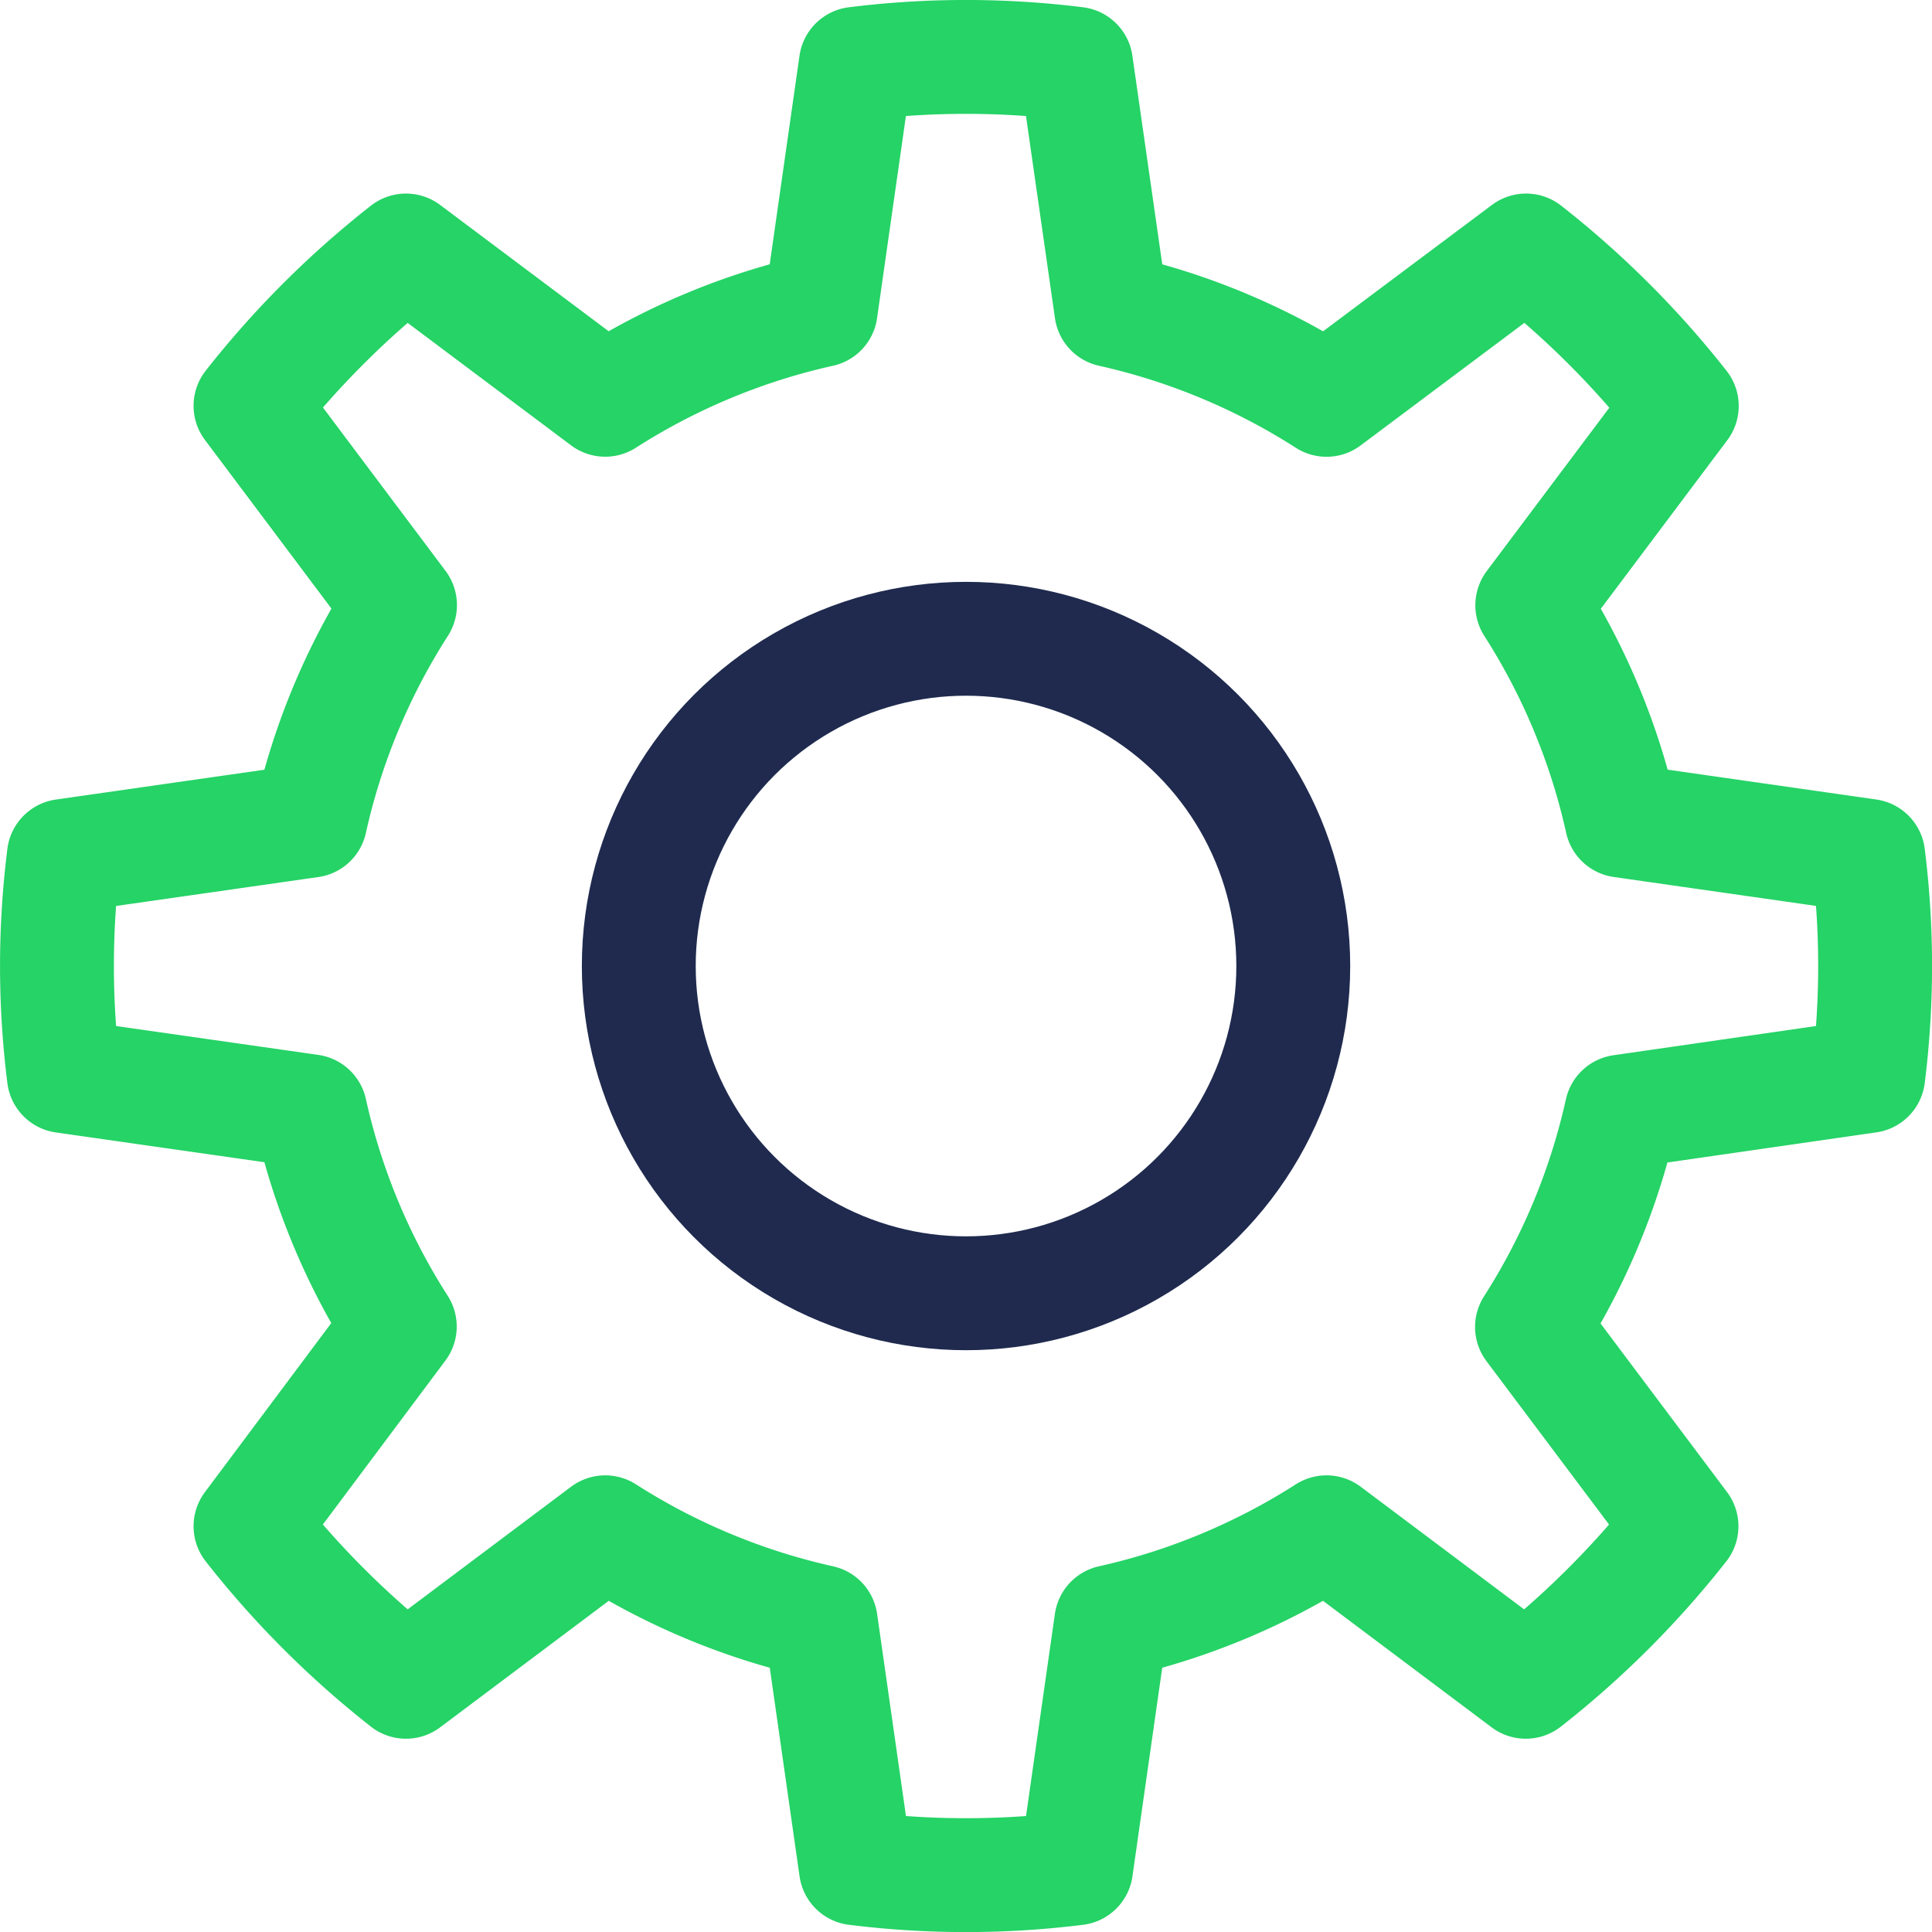
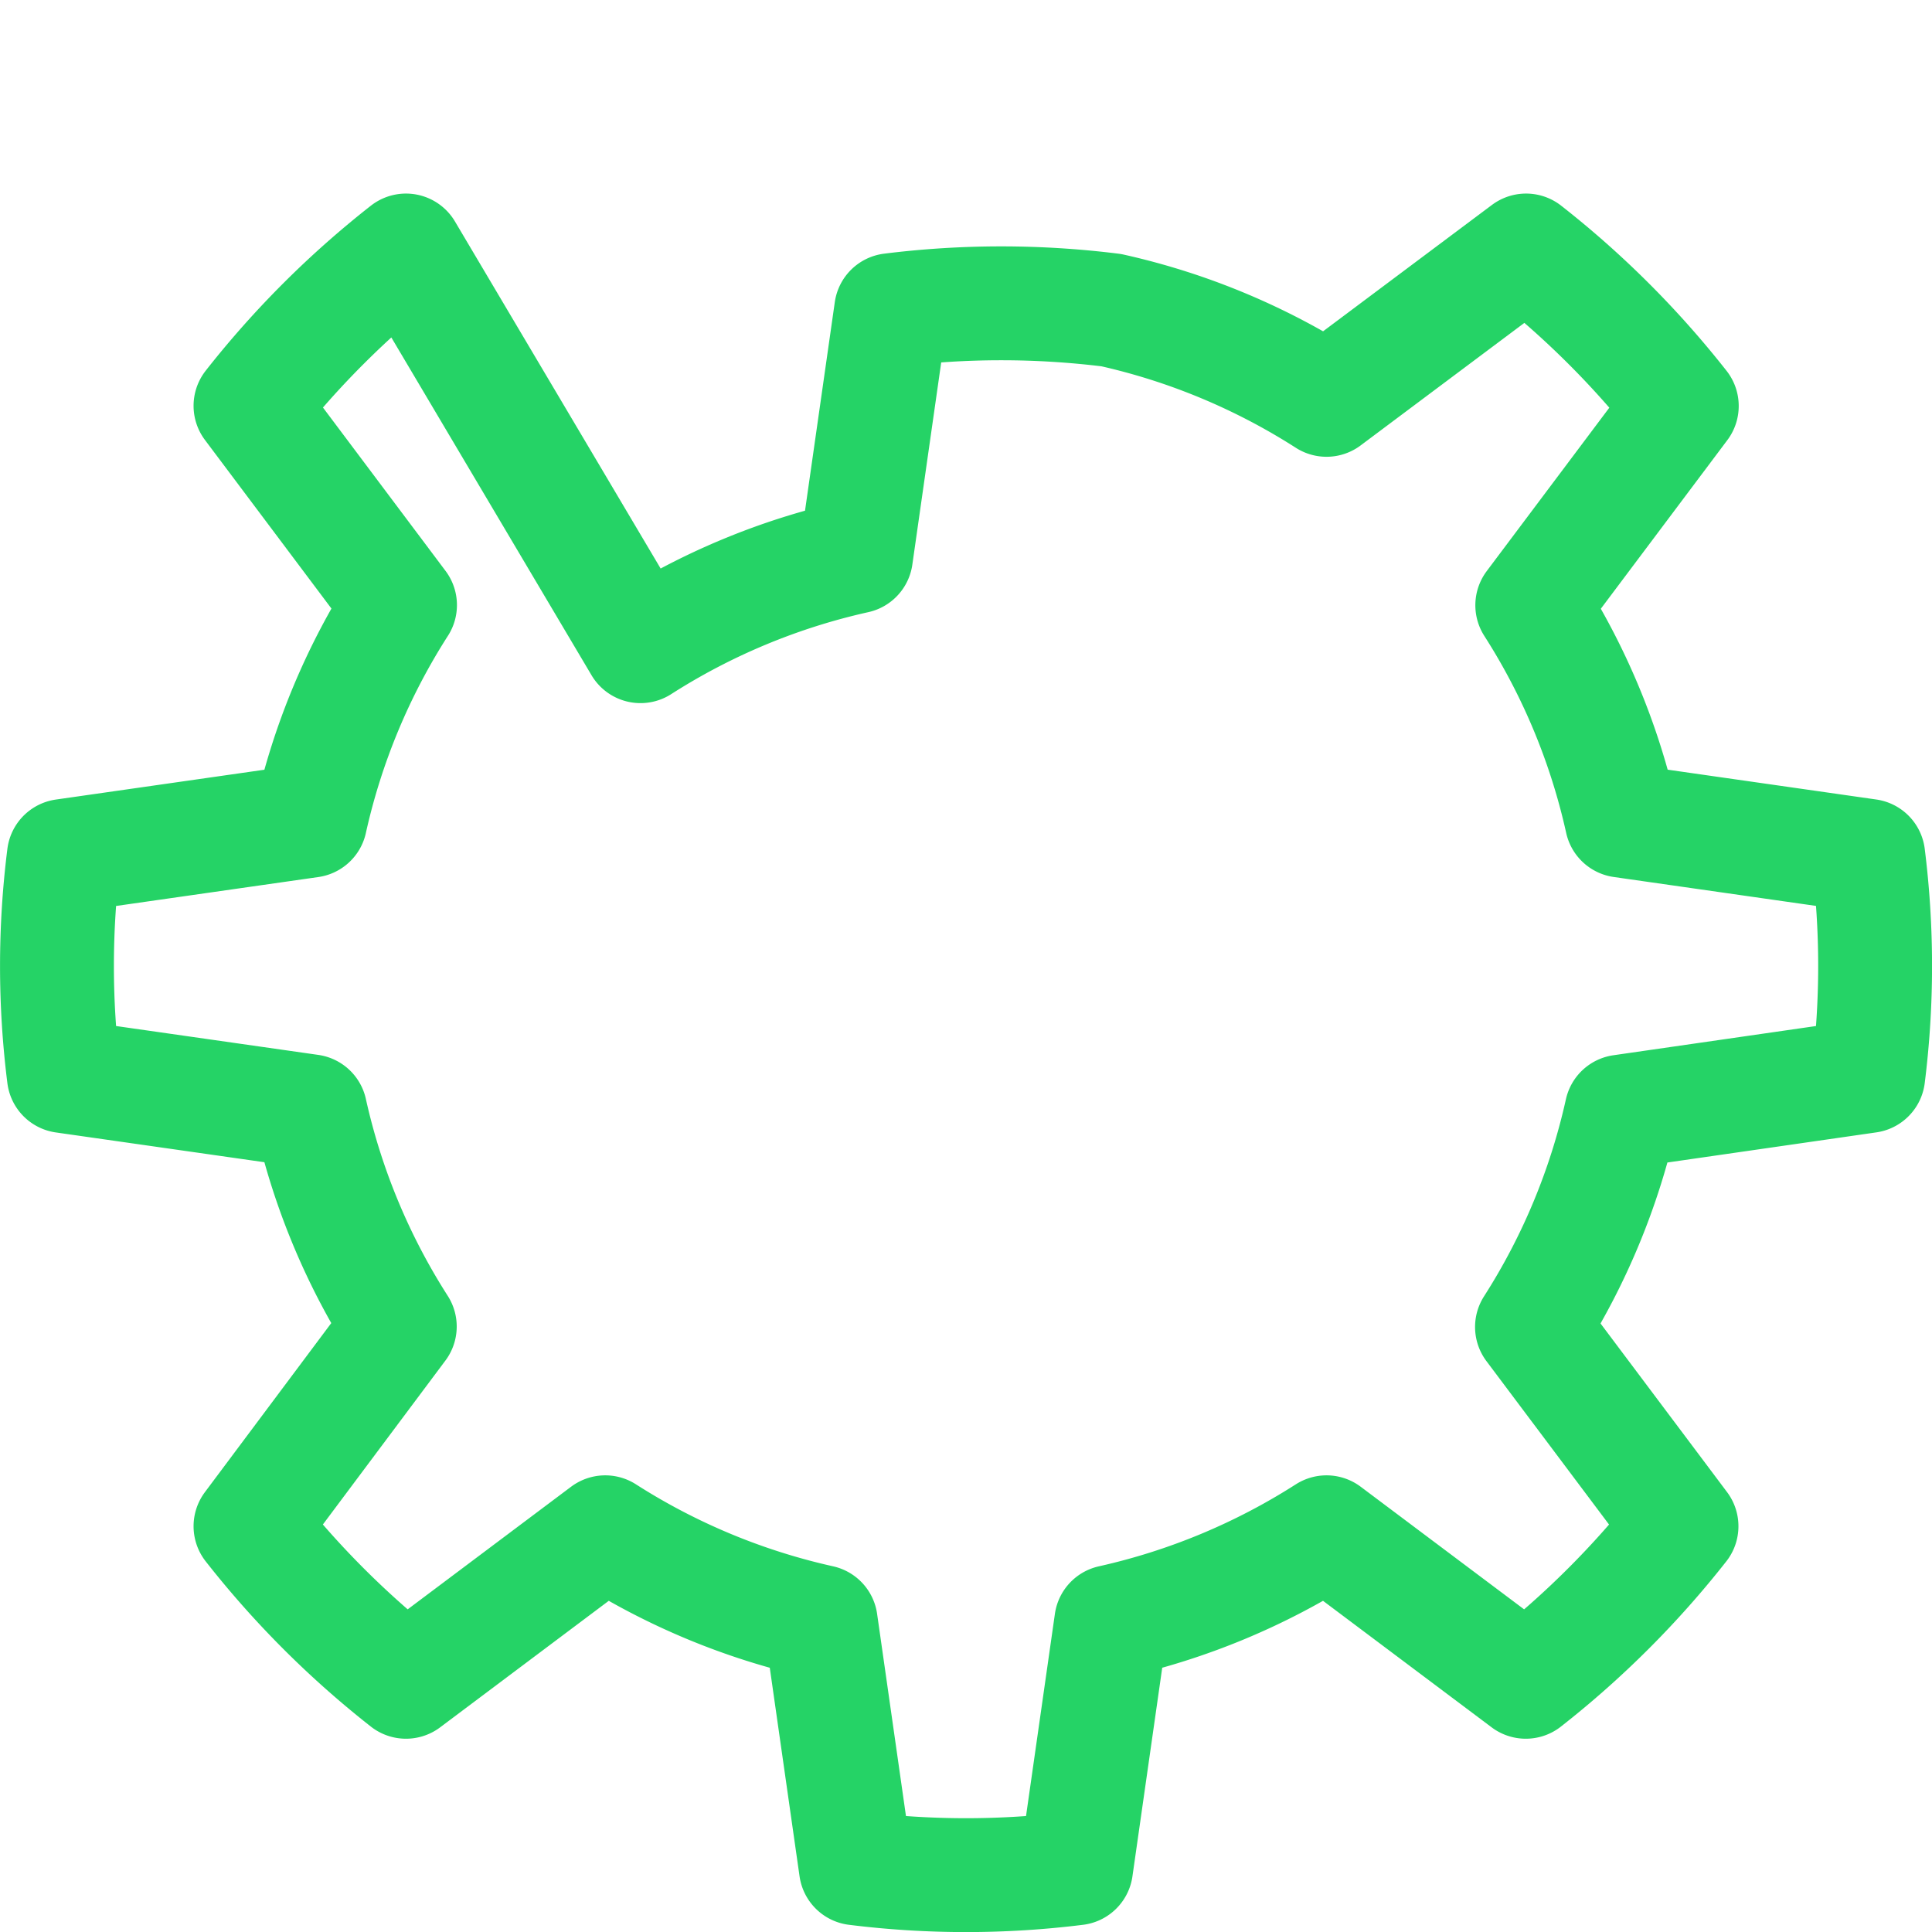
<svg xmlns="http://www.w3.org/2000/svg" width="33.935" height="33.935" viewBox="0 0 33.935 33.935">
  <defs>
    <style>.a,.b{fill:none;stroke-linecap:round;stroke-linejoin:round;stroke-width:2px;}.a{stroke:#1f2a4e;}.b{stroke:#25d366;}</style>
  </defs>
  <g transform="translate(0.468 0.468)">
-     <circle class="a" cx="5.748" cy="5.748" r="5.748" transform="translate(10.752 10.752)" />
-     <path class="b" d="M32.815,18.9a15.534,15.534,0,0,0,0-3.867l-4.329-.619a11.732,11.732,0,0,0-1.572-3.783l2.626-3.5A16.142,16.142,0,0,0,26.805,4.4L23.3,7.023A11.761,11.761,0,0,0,19.52,5.448L18.9,1.12a15.6,15.6,0,0,0-3.867,0l-.618,4.328a11.764,11.764,0,0,0-3.785,1.574L7.131,4.4A16.142,16.142,0,0,0,4.4,7.128l2.626,3.5A11.733,11.733,0,0,0,5.45,14.415l-4.328.619a15.467,15.467,0,0,0,0,3.867l4.328.618A11.723,11.723,0,0,0,7.022,23.3L4.4,26.808A16.12,16.12,0,0,0,7.131,29.54l3.5-2.626a11.775,11.775,0,0,0,3.785,1.574l.618,4.328a15.6,15.6,0,0,0,3.867,0l.618-4.328A11.772,11.772,0,0,0,23.3,26.914l3.5,2.626a16.139,16.139,0,0,0,2.735-2.732l-2.626-3.5a11.73,11.73,0,0,0,1.572-3.783Z" transform="translate(-0.468 -0.468)" />
+     <path class="b" d="M32.815,18.9a15.534,15.534,0,0,0,0-3.867l-4.329-.619a11.732,11.732,0,0,0-1.572-3.783l2.626-3.5A16.142,16.142,0,0,0,26.805,4.4L23.3,7.023A11.761,11.761,0,0,0,19.52,5.448a15.6,15.6,0,0,0-3.867,0l-.618,4.328a11.764,11.764,0,0,0-3.785,1.574L7.131,4.4A16.142,16.142,0,0,0,4.4,7.128l2.626,3.5A11.733,11.733,0,0,0,5.45,14.415l-4.328.619a15.467,15.467,0,0,0,0,3.867l4.328.618A11.723,11.723,0,0,0,7.022,23.3L4.4,26.808A16.12,16.12,0,0,0,7.131,29.54l3.5-2.626a11.775,11.775,0,0,0,3.785,1.574l.618,4.328a15.6,15.6,0,0,0,3.867,0l.618-4.328A11.772,11.772,0,0,0,23.3,26.914l3.5,2.626a16.139,16.139,0,0,0,2.735-2.732l-2.626-3.5a11.73,11.73,0,0,0,1.572-3.783Z" transform="translate(-0.468 -0.468)" />
  </g>
</svg>